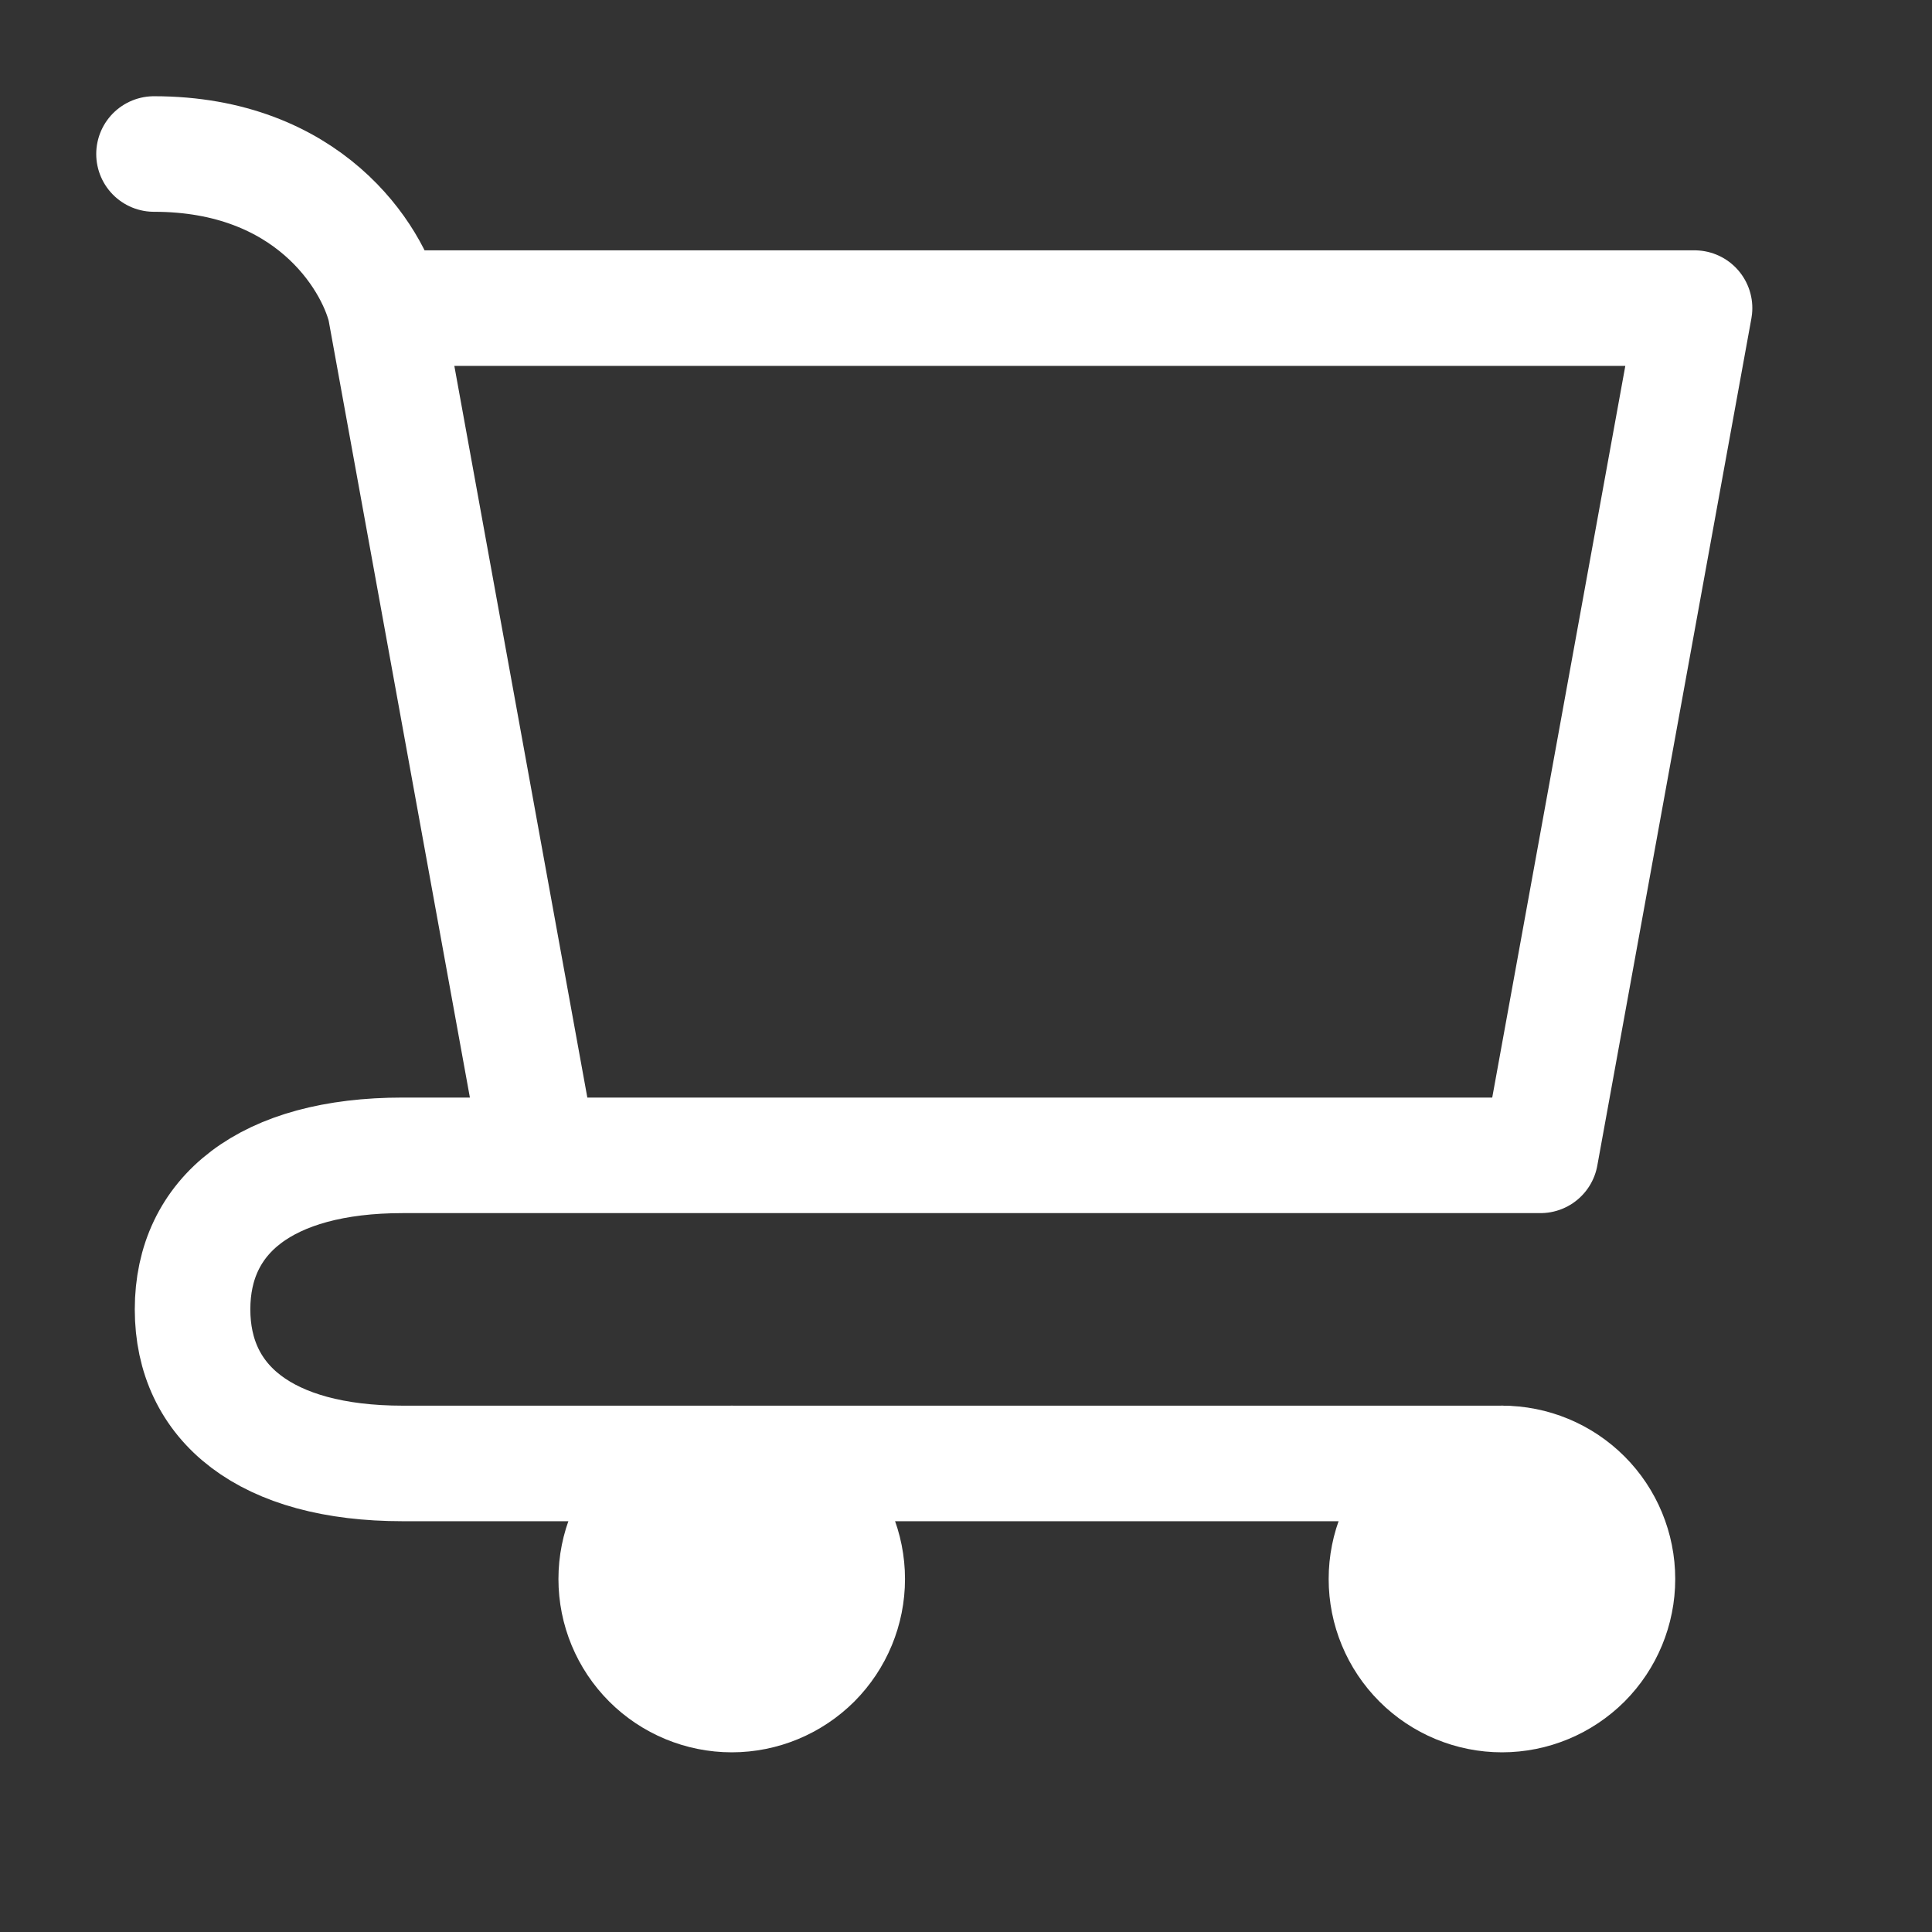
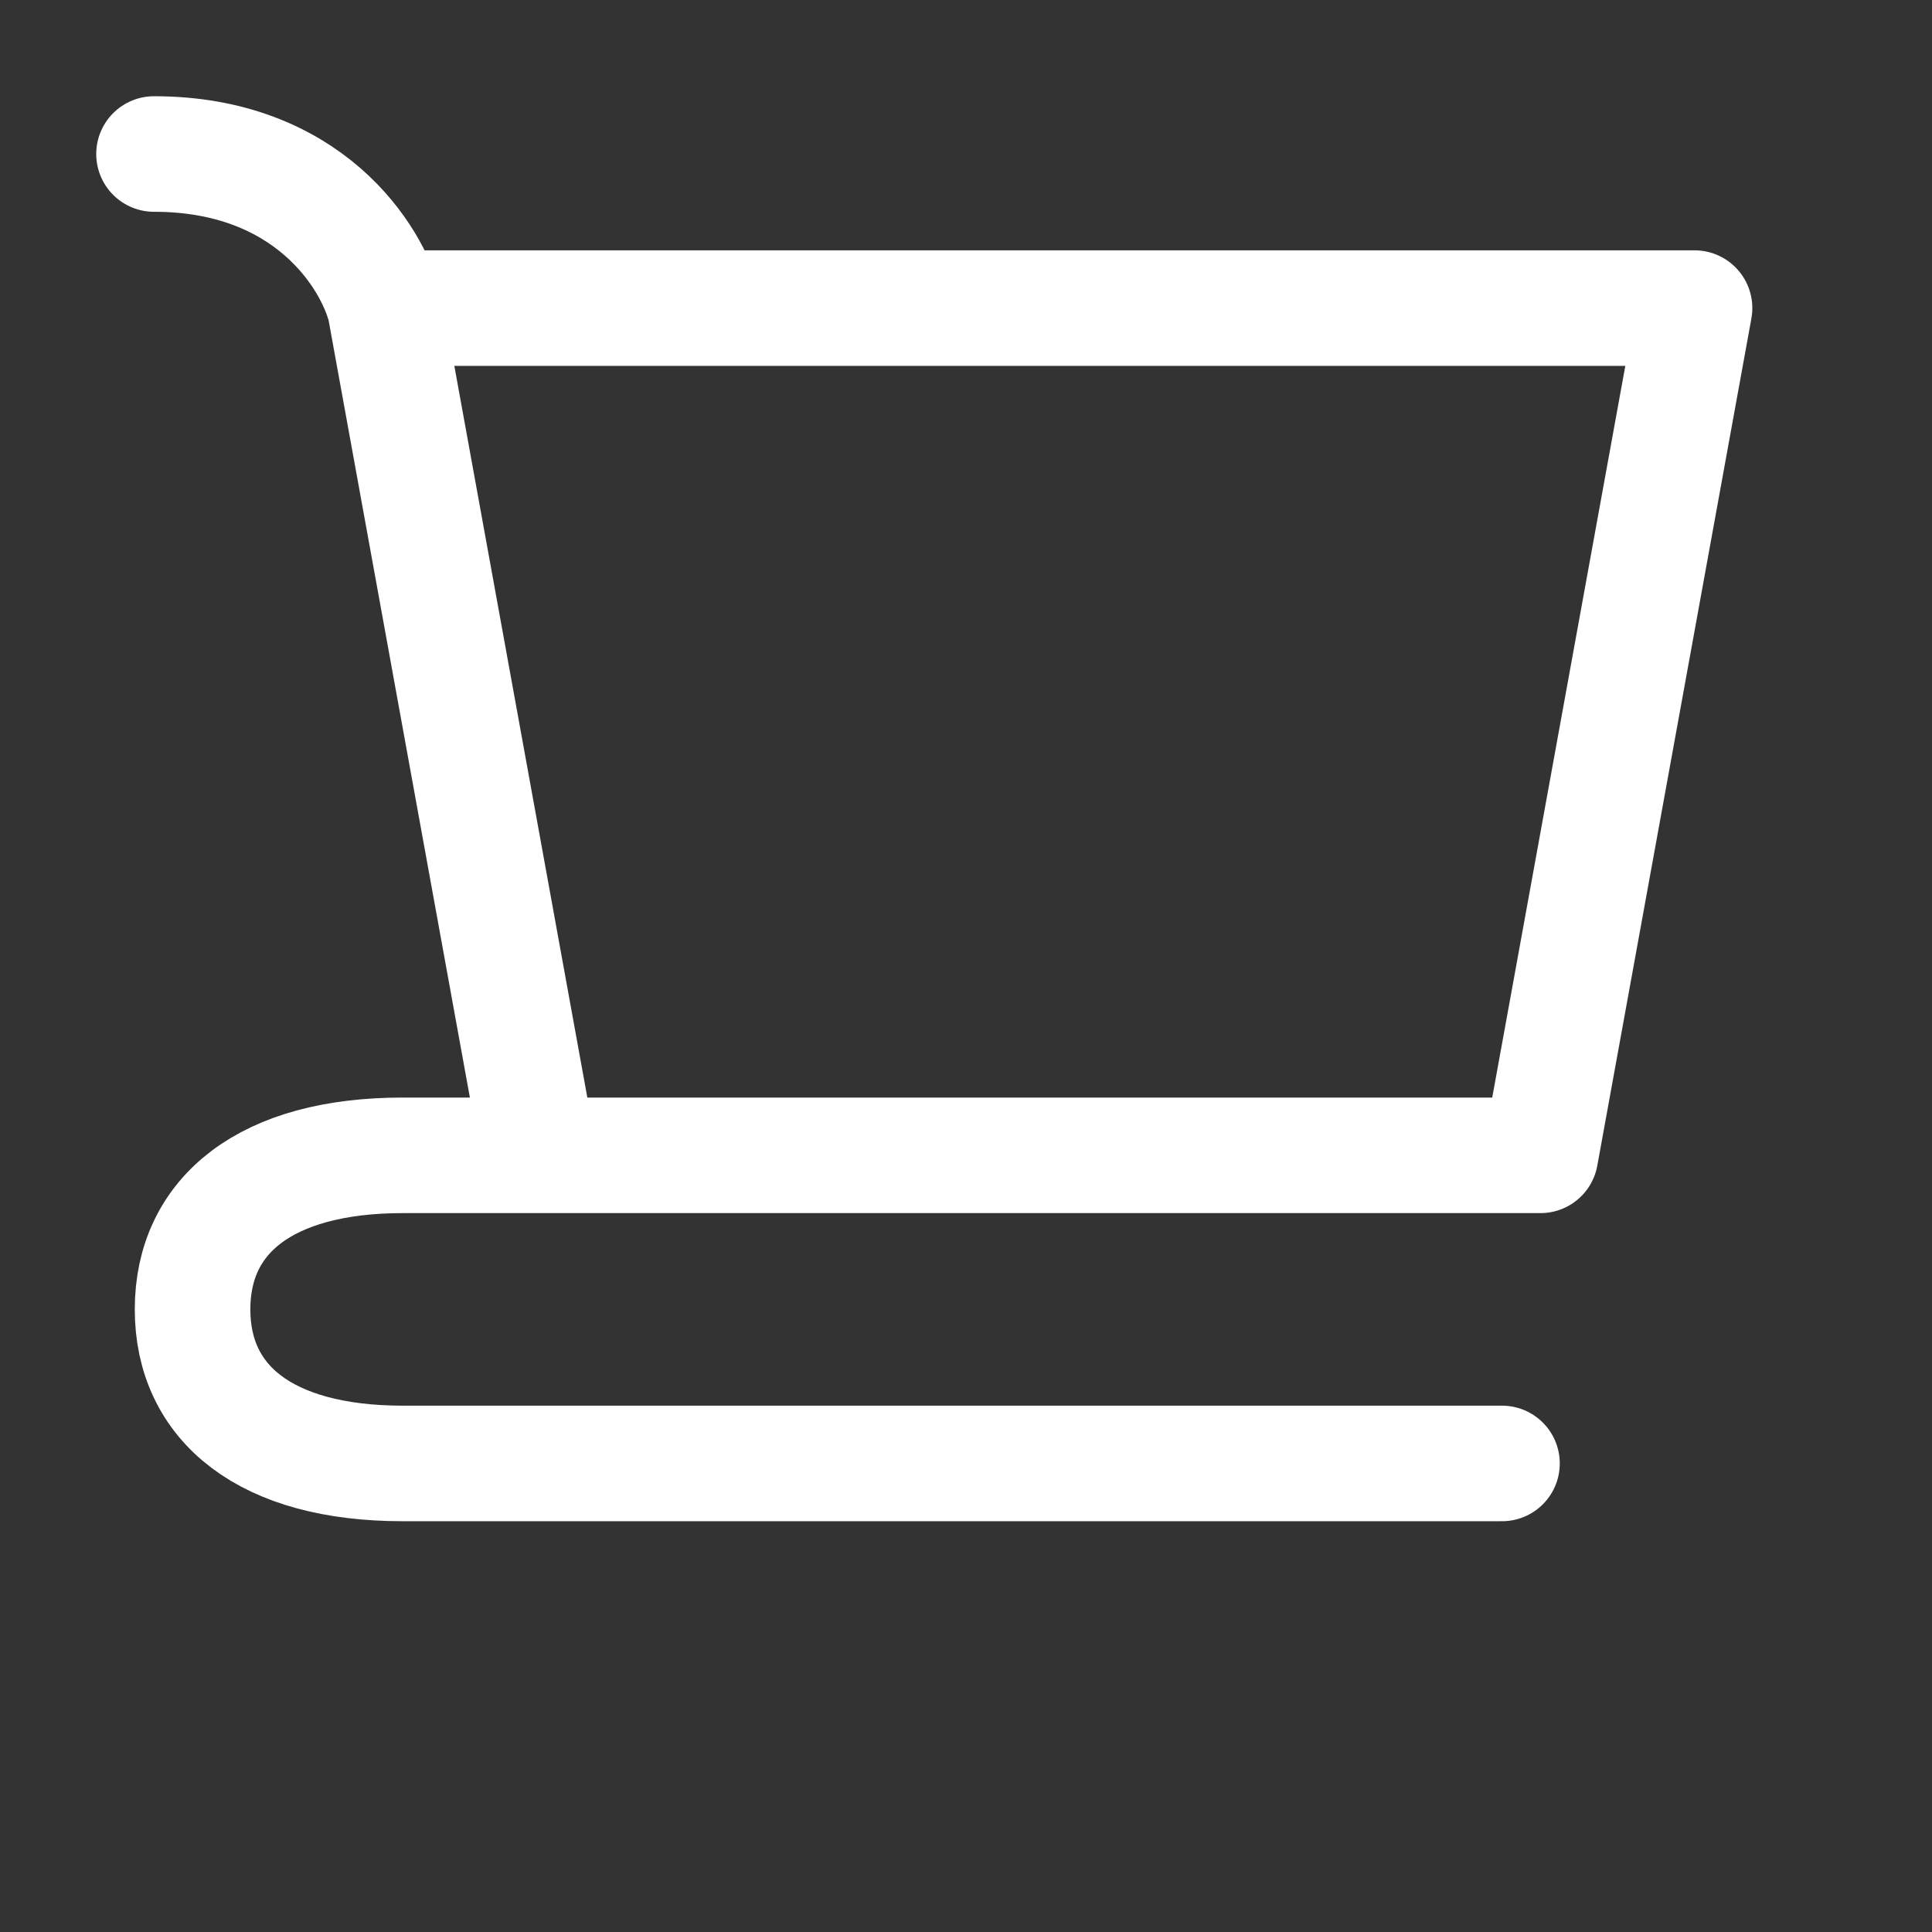
<svg xmlns="http://www.w3.org/2000/svg" width="21" height="21" viewBox="0 0 21 21" fill="none">
  <rect x="0" y="0" width="21" height="21" fill="#333333" stroke="none" />
  <g id="iconoir:cart">
    <g id="Group">
-       <path id="Vector" d="M16.326 18.419C16.659 18.419 16.978 18.286 17.214 18.051C17.449 17.815 17.581 17.496 17.581 17.163C17.581 16.83 17.449 16.51 17.214 16.275C16.978 16.039 16.659 15.907 16.326 15.907C15.993 15.907 15.673 16.039 15.438 16.275C15.202 16.51 15.07 16.83 15.07 17.163C15.07 17.496 15.202 17.815 15.438 18.051C15.673 18.286 15.993 18.419 16.326 18.419ZM7.954 18.419C8.287 18.419 8.606 18.286 8.842 18.051C9.077 17.815 9.209 17.496 9.209 17.163C9.209 16.83 9.077 16.51 8.842 16.275C8.606 16.039 8.287 15.907 7.954 15.907C7.621 15.907 7.301 16.039 7.066 16.275C6.83 16.51 6.698 16.83 6.698 17.163C6.698 17.496 6.83 17.815 7.066 18.051C7.301 18.286 7.621 18.419 7.954 18.419Z" fill="white" stroke="white" stroke-width="1.256" stroke-linecap="round" stroke-linejoin="round" />
      <path id="Vector_2" d="M4.186 3.349H18.419L16.744 12.558M4.186 3.349L5.86 12.558H16.744M4.186 3.349C4.046 2.79 3.349 1.674 1.674 1.674M16.744 12.558H4.378C2.885 12.558 2.093 13.212 2.093 14.232C2.093 15.253 2.885 15.907 4.378 15.907H16.326" stroke="white" stroke-width="1.256" stroke-linecap="round" stroke-linejoin="round" />
    </g>
  </g>
</svg>